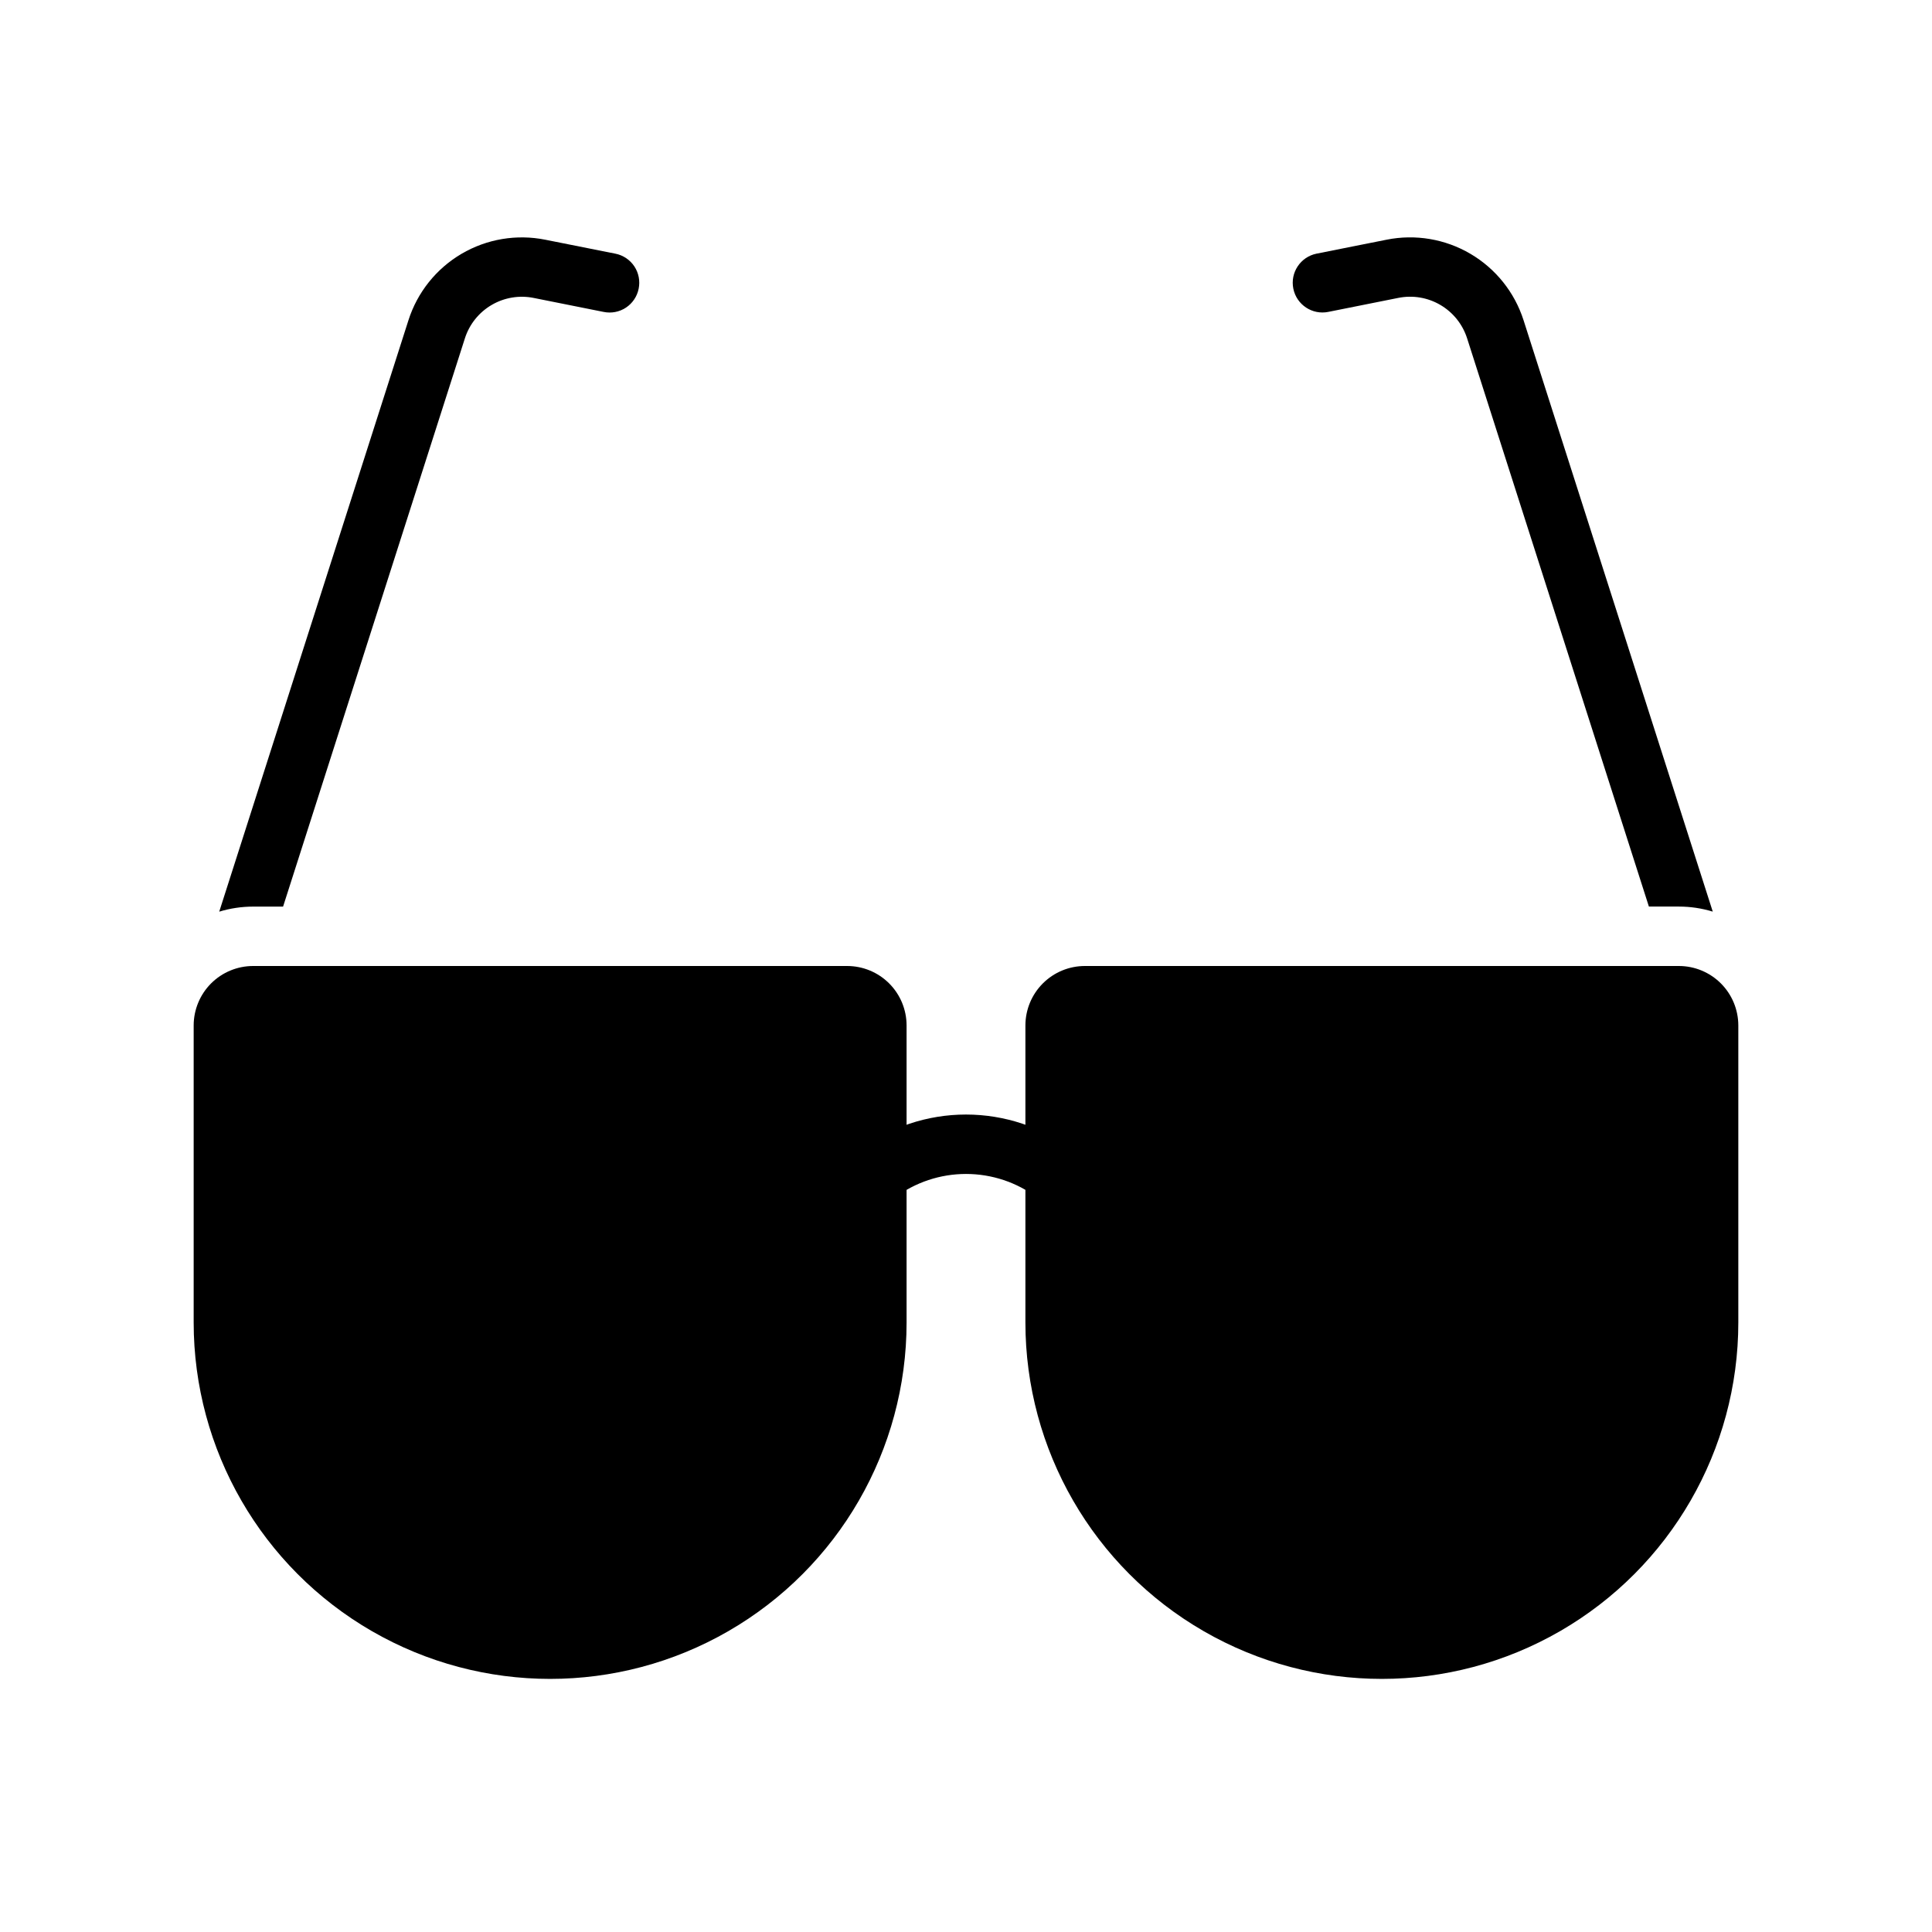
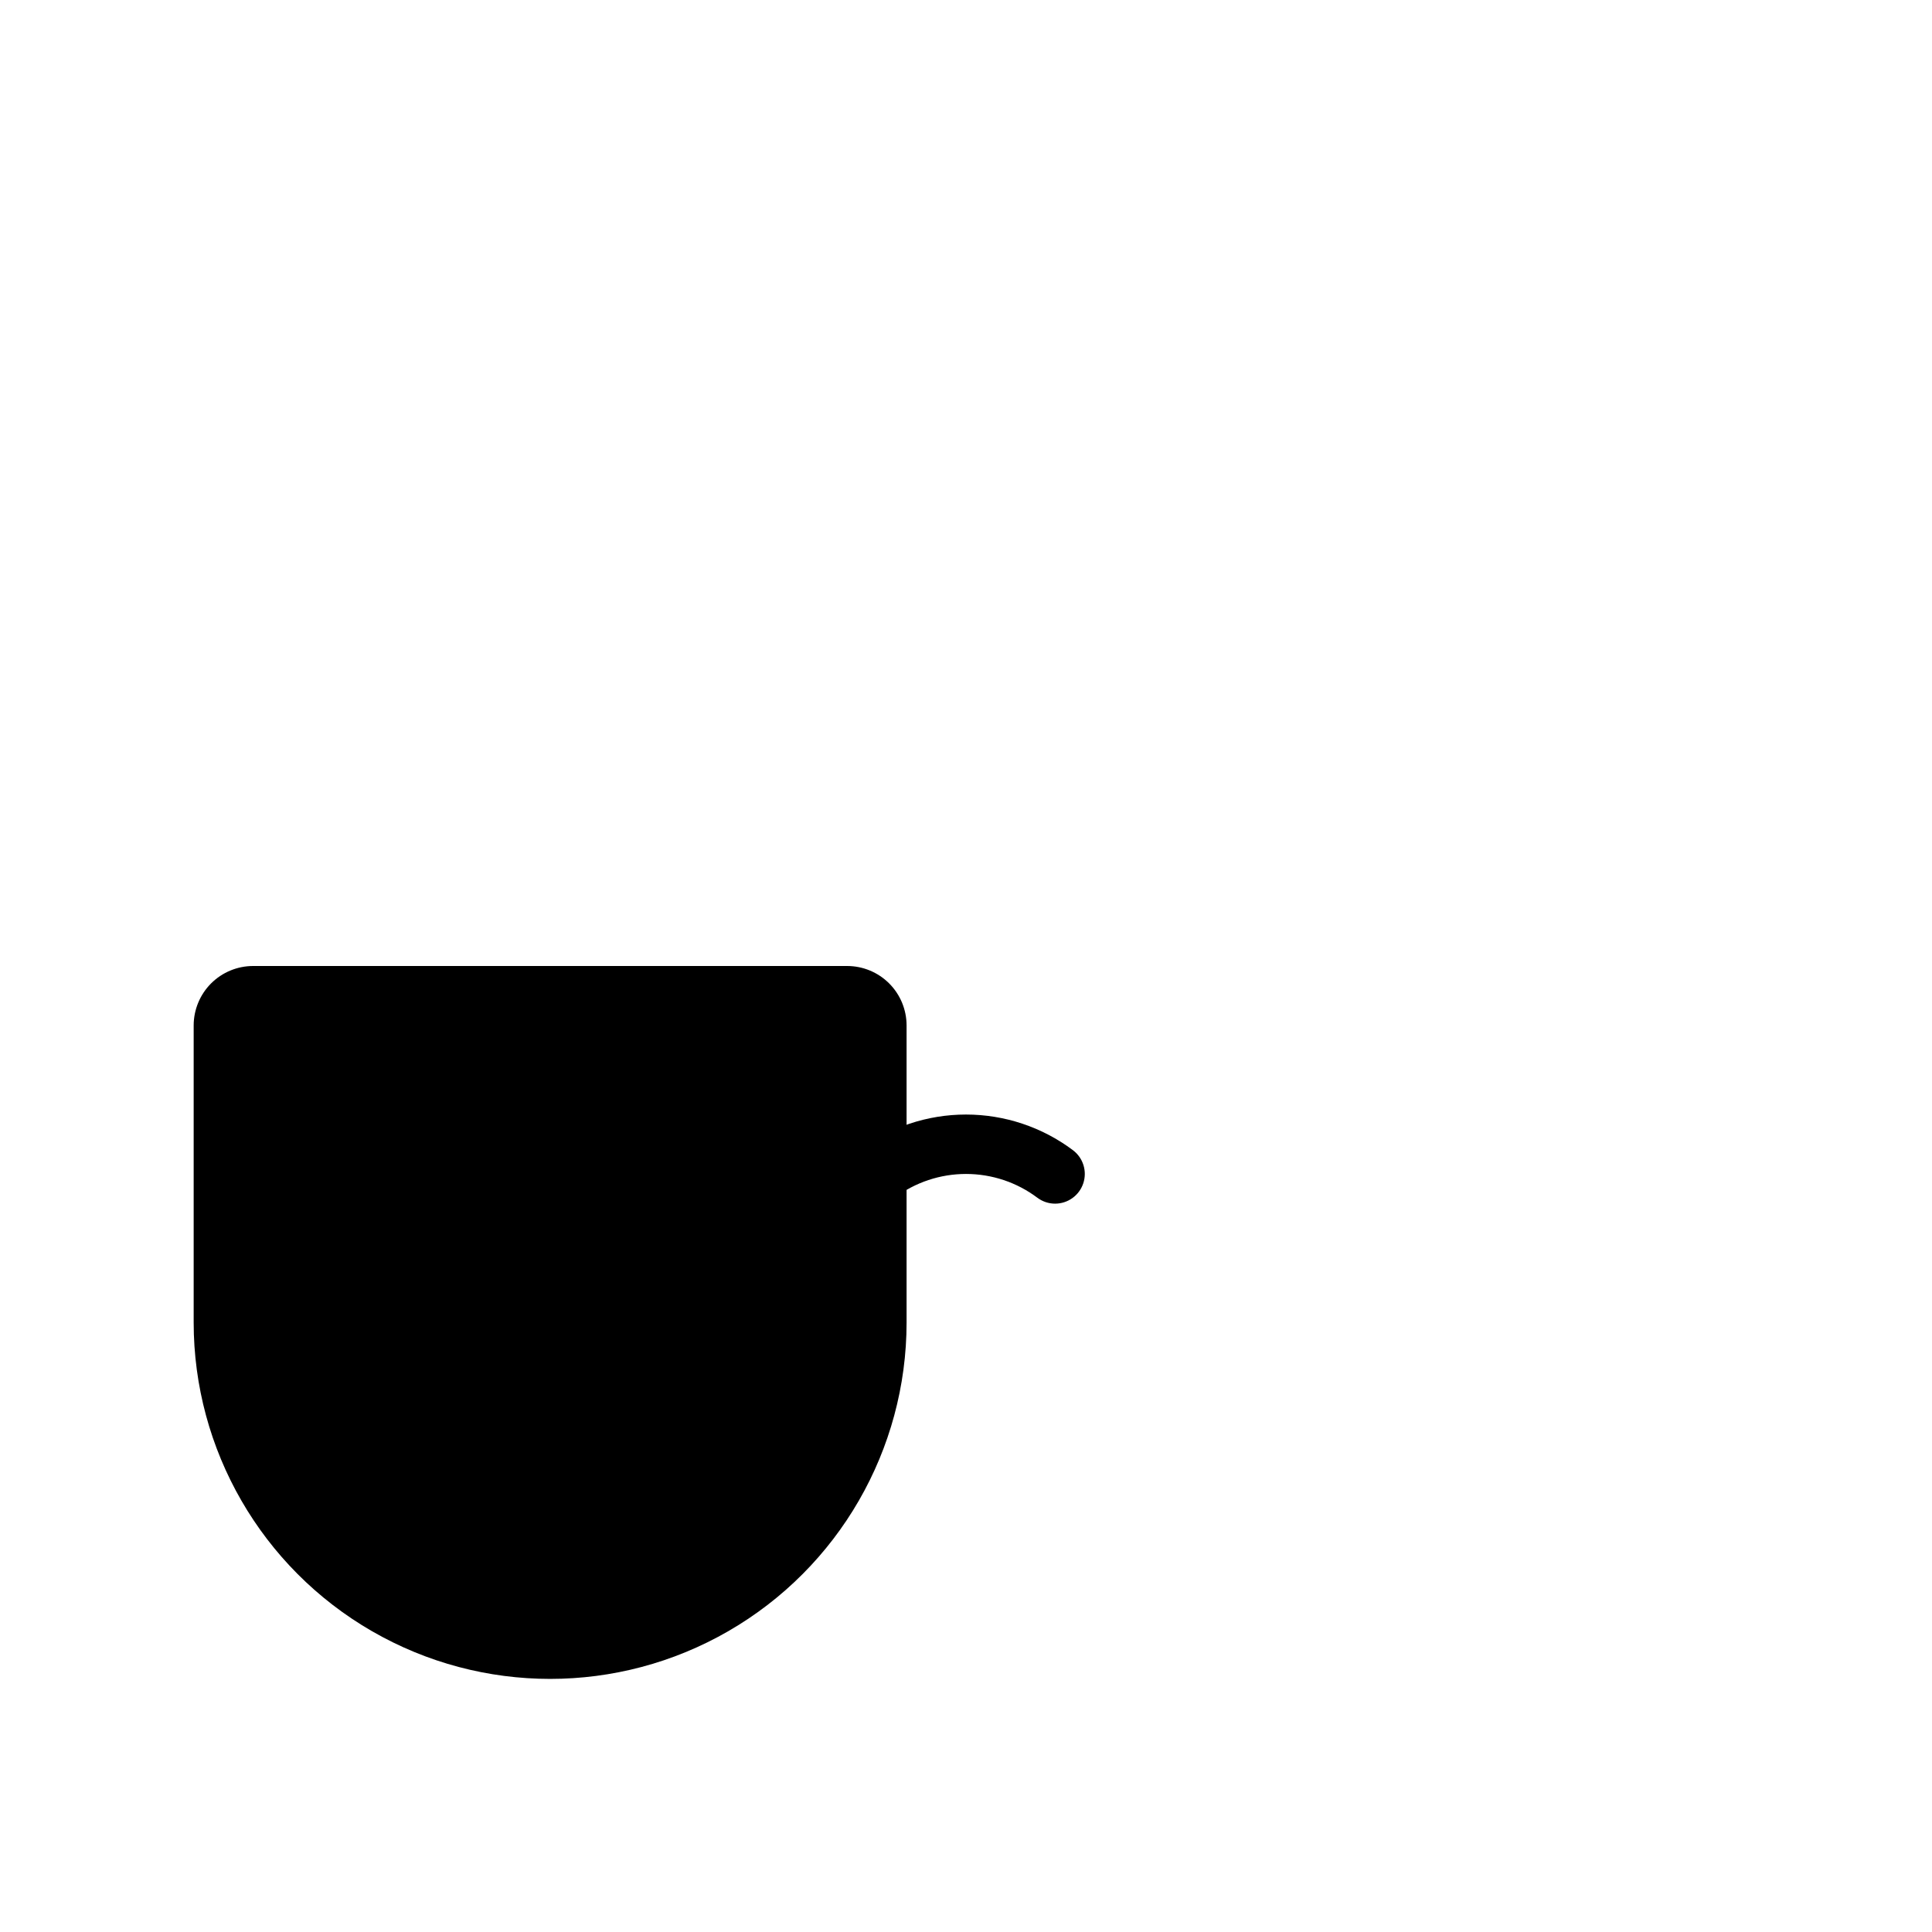
<svg xmlns="http://www.w3.org/2000/svg" fill="#000000" width="800px" height="800px" version="1.1" viewBox="144 144 512 512">
  <g>
    <path d="m368.51 400h-157.44c-4.176 0.004-8.176 1.664-11.129 4.613-2.949 2.953-4.609 6.957-4.617 11.129v78.719c0 33.75 18.008 64.938 47.234 81.809 29.227 16.875 65.238 16.875 94.465 0 29.227-16.871 47.23-48.059 47.23-81.809v-78.719c-0.004-4.172-1.664-8.176-4.617-11.129-2.949-2.949-6.953-4.609-11.125-4.613z" />
-     <path d="m588.93 400h-157.44c-4.176 0.004-8.176 1.664-11.129 4.617-2.949 2.949-4.609 6.953-4.617 11.125v78.719c0 33.75 18.004 64.938 47.234 81.809 29.227 16.875 65.234 16.875 94.461 0 29.23-16.871 47.234-48.059 47.234-81.809v-78.719c-0.008-4.172-1.668-8.176-4.617-11.125-2.953-2.953-6.953-4.613-11.129-4.617z" />
-     <path d="m423.61 462.98c-1.699 0-3.352-0.555-4.711-1.578-5.449-4.086-12.078-6.293-18.895-6.293-6.812 0-13.441 2.207-18.891 6.293-3.481 2.613-8.414 1.91-11.027-1.566-2.609-3.481-1.906-8.414 1.57-11.027 8.176-6.133 18.121-9.445 28.34-9.445s20.164 3.312 28.34 9.445c2.711 2.035 3.816 5.574 2.742 8.789-1.07 3.215-4.078 5.383-7.469 5.383z" />
-     <path d="m313.25 220.52c-0.414 2.051-1.625 3.852-3.367 5.004-1.746 1.152-3.875 1.562-5.922 1.137l-18.5-3.699c-3.828-0.777-7.809-0.117-11.18 1.859-3.371 1.977-5.894 5.125-7.082 8.848l-48.18 150.59h-7.949c-3.043 0.004-6.066 0.453-8.973 1.34l50.145-156.73v-0.004c2.363-7.398 7.371-13.664 14.066-17.602 6.695-3.934 14.609-5.262 22.223-3.731l18.578 3.699c2.047 0.41 3.848 1.625 5.004 3.367 1.152 1.746 1.559 3.875 1.137 5.922z" />
-     <path d="m597.9 385.59c-2.91-0.887-5.934-1.336-8.977-1.34h-7.949l-48.176-150.59c-1.191-3.723-3.715-6.871-7.086-8.848-3.367-1.977-7.352-2.637-11.18-1.859l-18.5 3.699h0.004c-4.262 0.871-8.422-1.879-9.289-6.141-0.871-4.262 1.879-8.418 6.137-9.289l18.578-3.699c7.613-1.527 15.523-0.195 22.219 3.742 6.695 3.934 11.703 10.195 14.074 17.59z" />
+     <path d="m423.61 462.98c-1.699 0-3.352-0.555-4.711-1.578-5.449-4.086-12.078-6.293-18.895-6.293-6.812 0-13.441 2.207-18.891 6.293-3.481 2.613-8.414 1.91-11.027-1.566-2.609-3.481-1.906-8.414 1.57-11.027 8.176-6.133 18.121-9.445 28.34-9.445s20.164 3.312 28.34 9.445c2.711 2.035 3.816 5.574 2.742 8.789-1.07 3.215-4.078 5.383-7.469 5.383" />
  </g>
</svg>